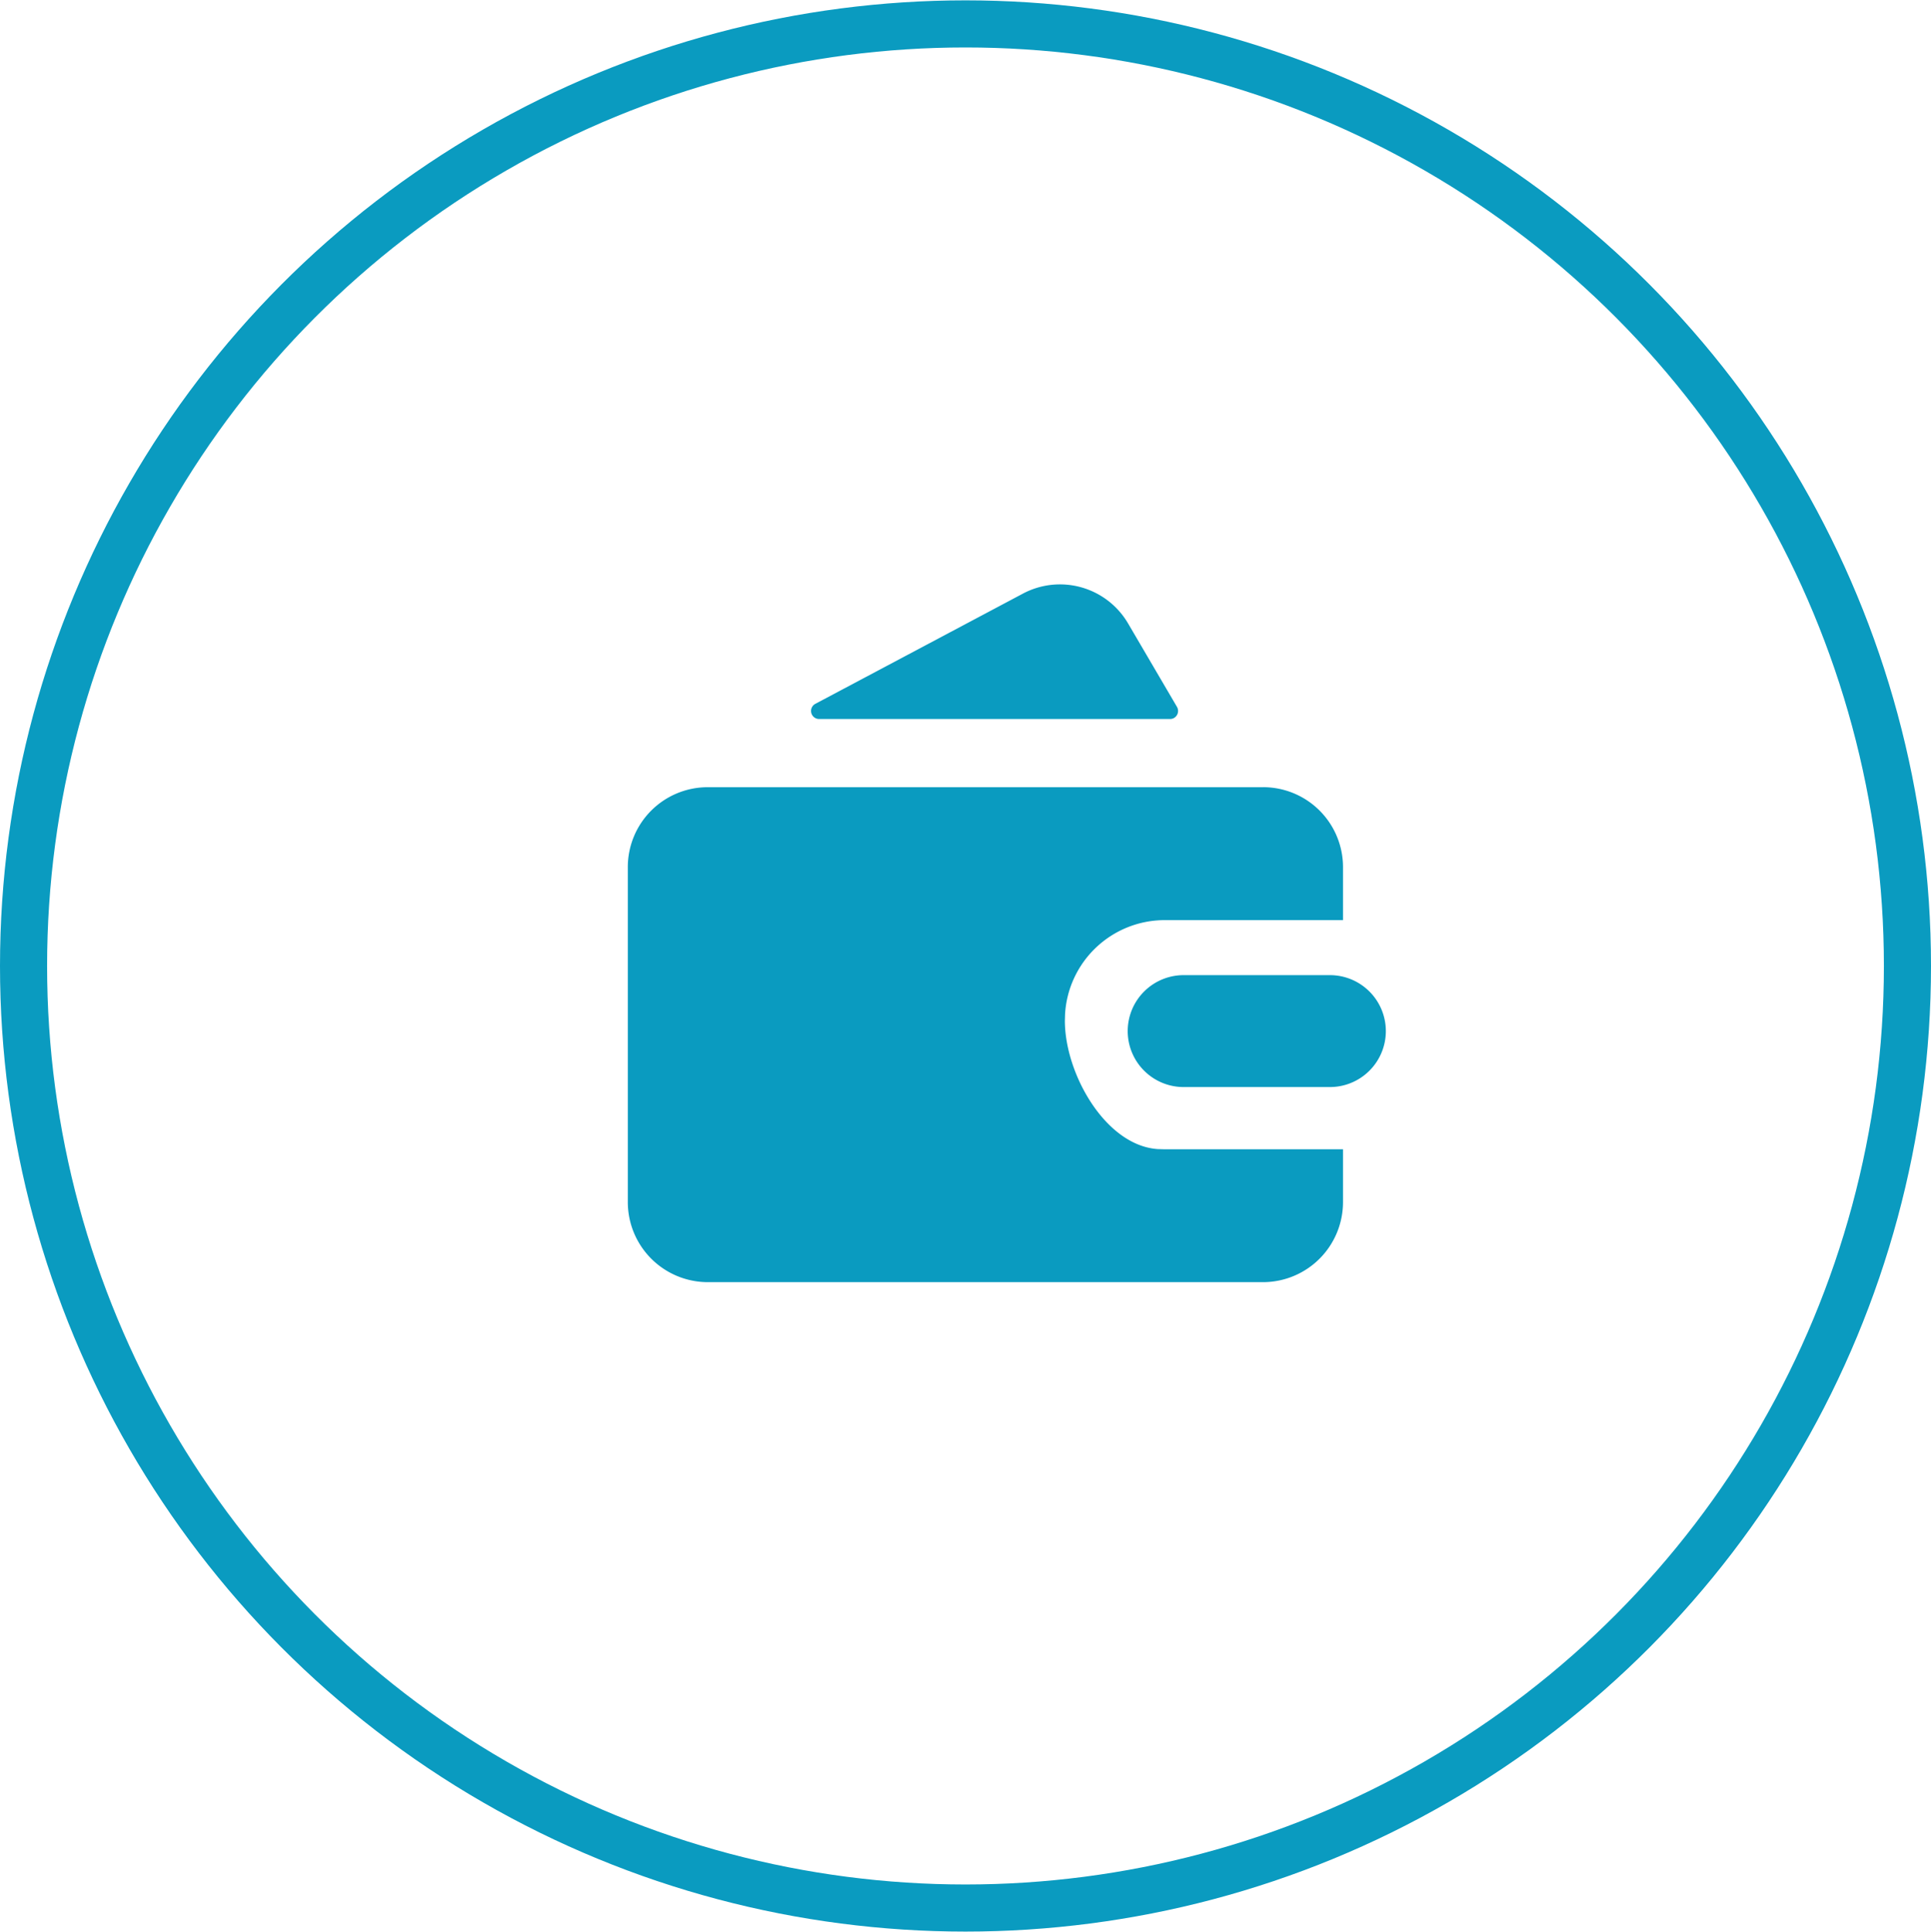
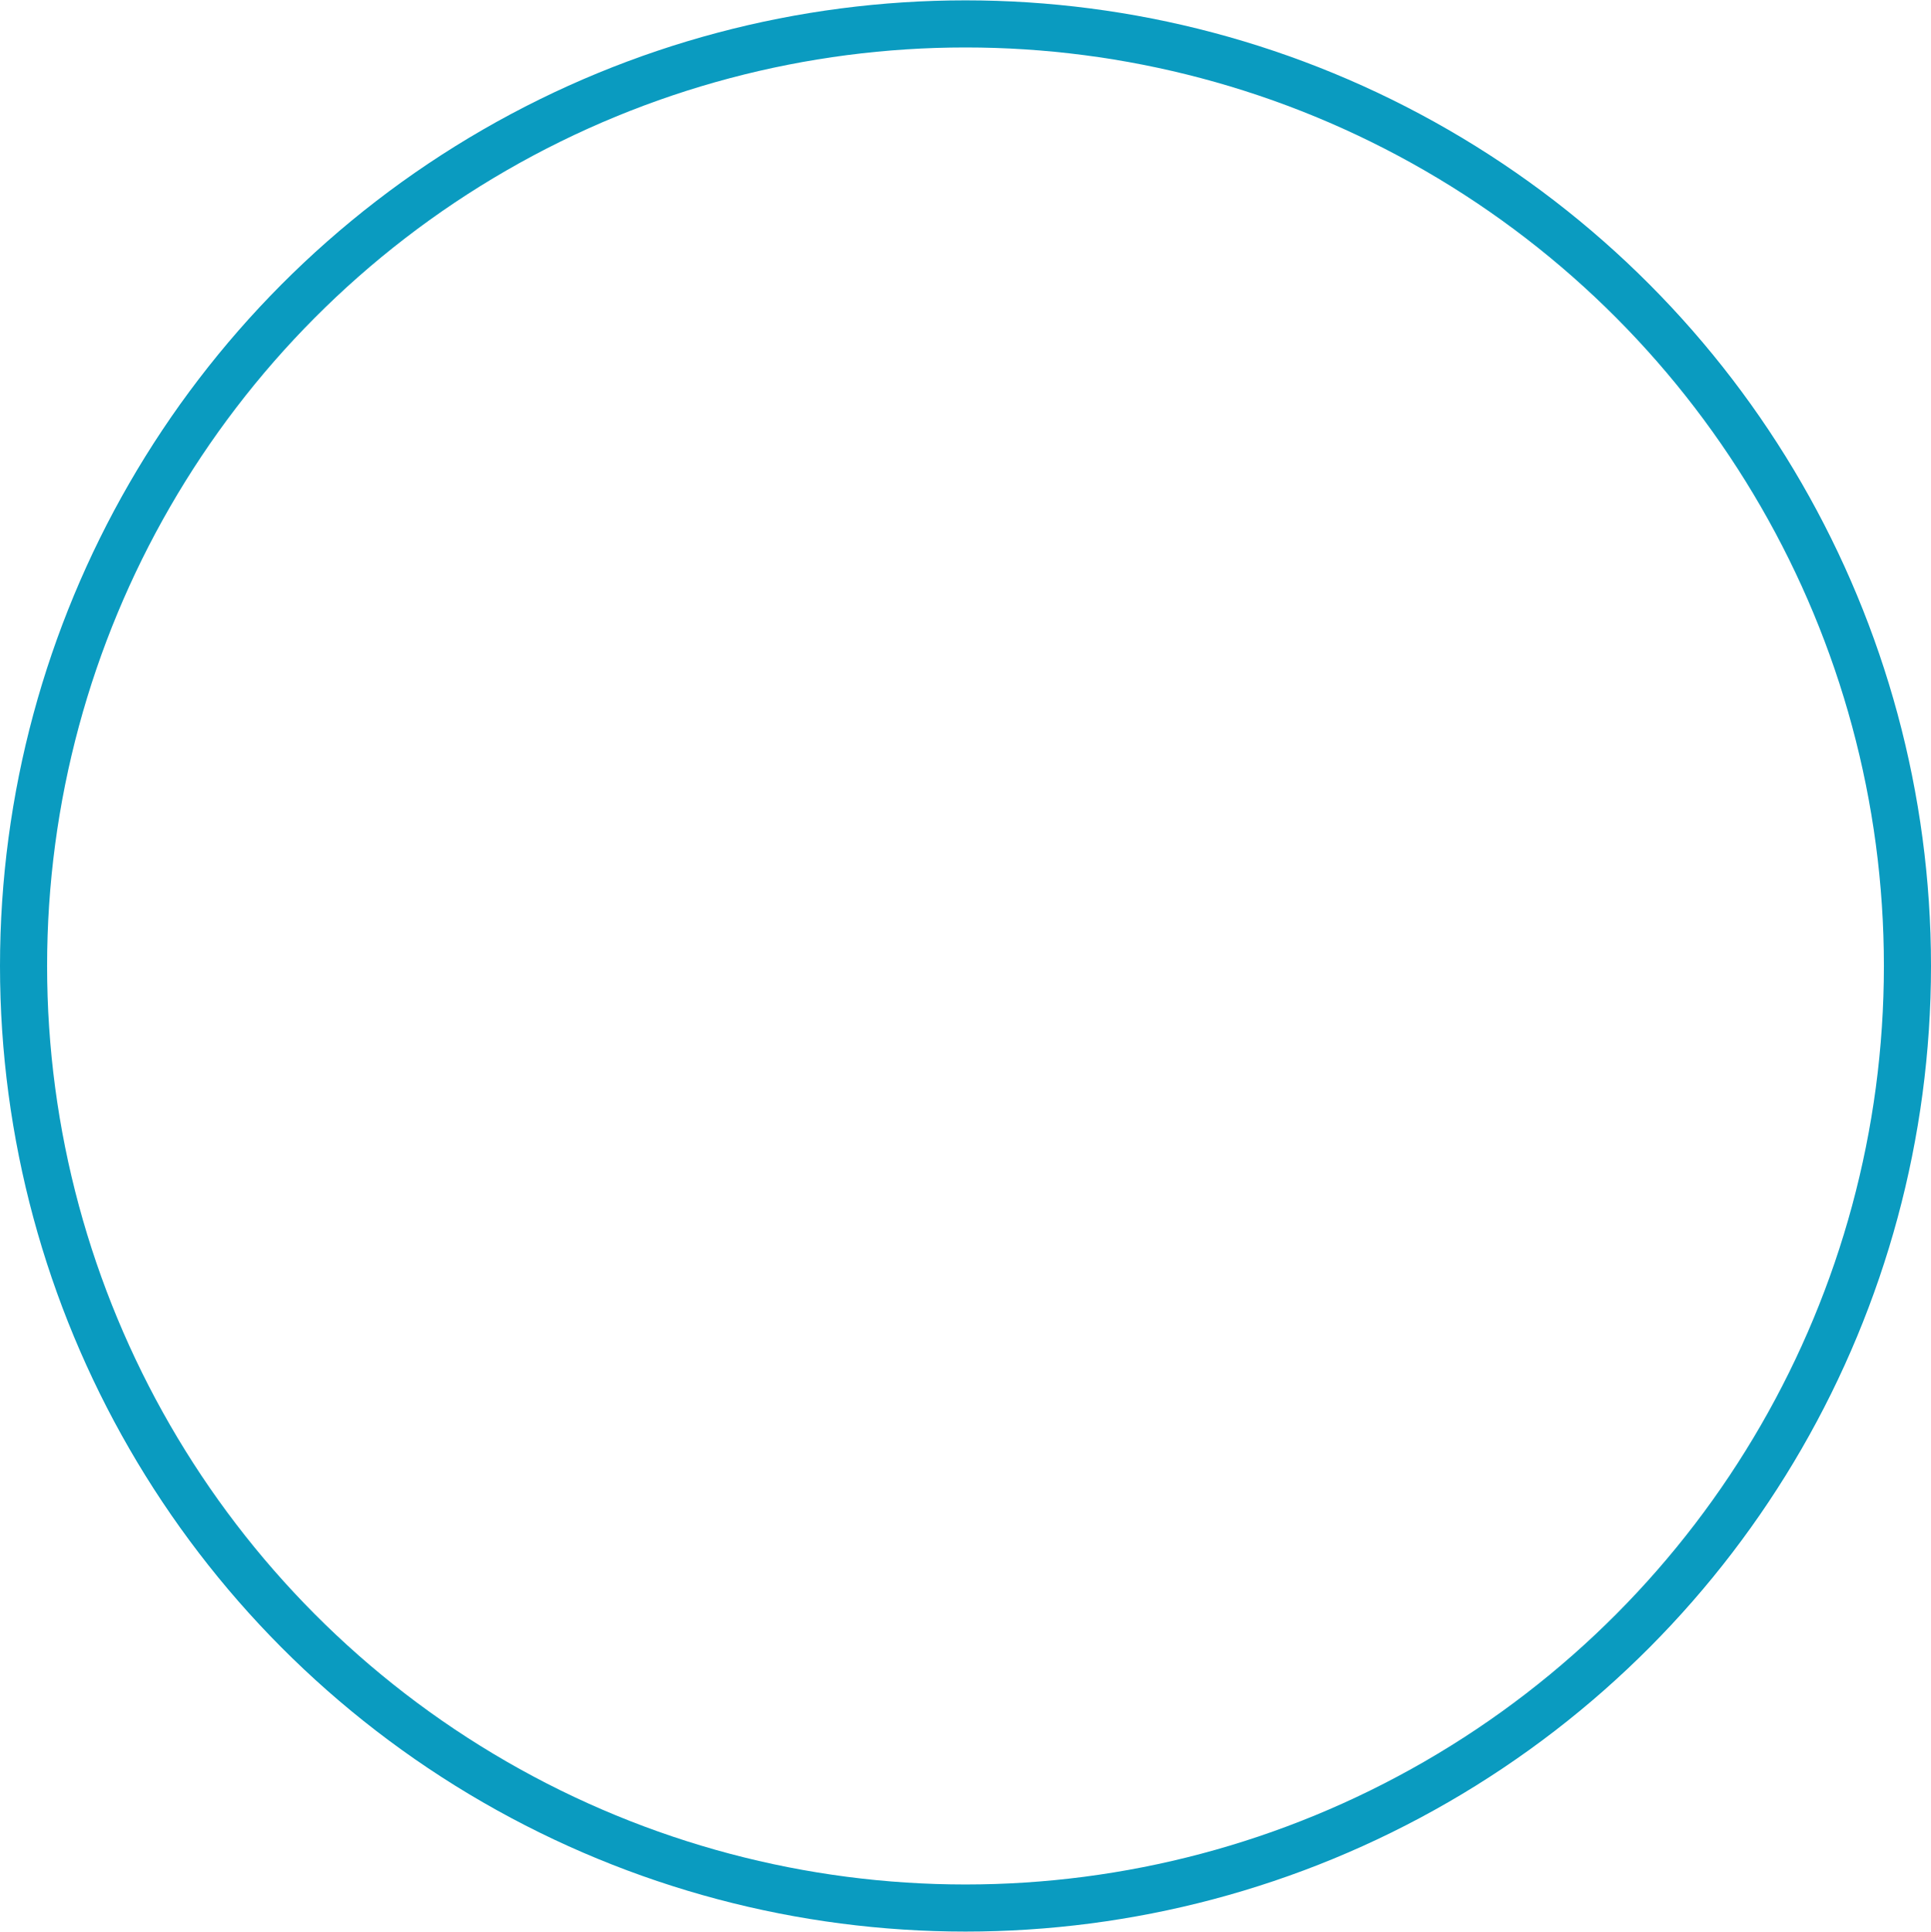
<svg xmlns="http://www.w3.org/2000/svg" id="p::聚合支付" width="82" height="82.031" viewBox="0 0 82 82.031">
  <defs>
    <style>
      .cls-1 {
        fill: none;
        stroke: #0a9bc0;
        stroke-width: 2px;
      }

      .cls-2 {
        fill: #0a9bc0;
        fill-rule: evenodd;
      }
    </style>
  </defs>
  <circle id="p::椭圆_10_拷贝" data-name="p::椭圆 10 拷贝" class="cls-1" cx="41" cy="41.015" r="40" />
-   <path id="形状_11" data-name="形状 11" class="cls-2" d="M131.469,830.205a3.394,3.394,0,0,1,3.375,3.413v2.232H127.25a4.241,4.241,0,0,0-4.209,3.99l-0.008.28c0,2.252,1.724,5.3,3.941,5.451l0.276,0.008h7.594v2.23a3.4,3.4,0,0,1-3.375,3.412H107.846a3.4,3.4,0,0,1-3.373-3.417V833.621a3.393,3.393,0,0,1,3.373-3.415h23.623Zm2.769,7.981a2.376,2.376,0,1,1,0,4.751h-6.112a2.376,2.376,0,1,1,0-4.751h6.112Zm-8.513-14.92,2.068,3.529a0.345,0.345,0,0,1-.119.468,0.334,0.334,0,0,1-.172.047H112.591a0.342,0.342,0,0,1-.157-0.643l8.821-4.683a3.353,3.353,0,0,1,4.47,1.282h0Z" transform="translate(-77.813 -796.781)" />
</svg>